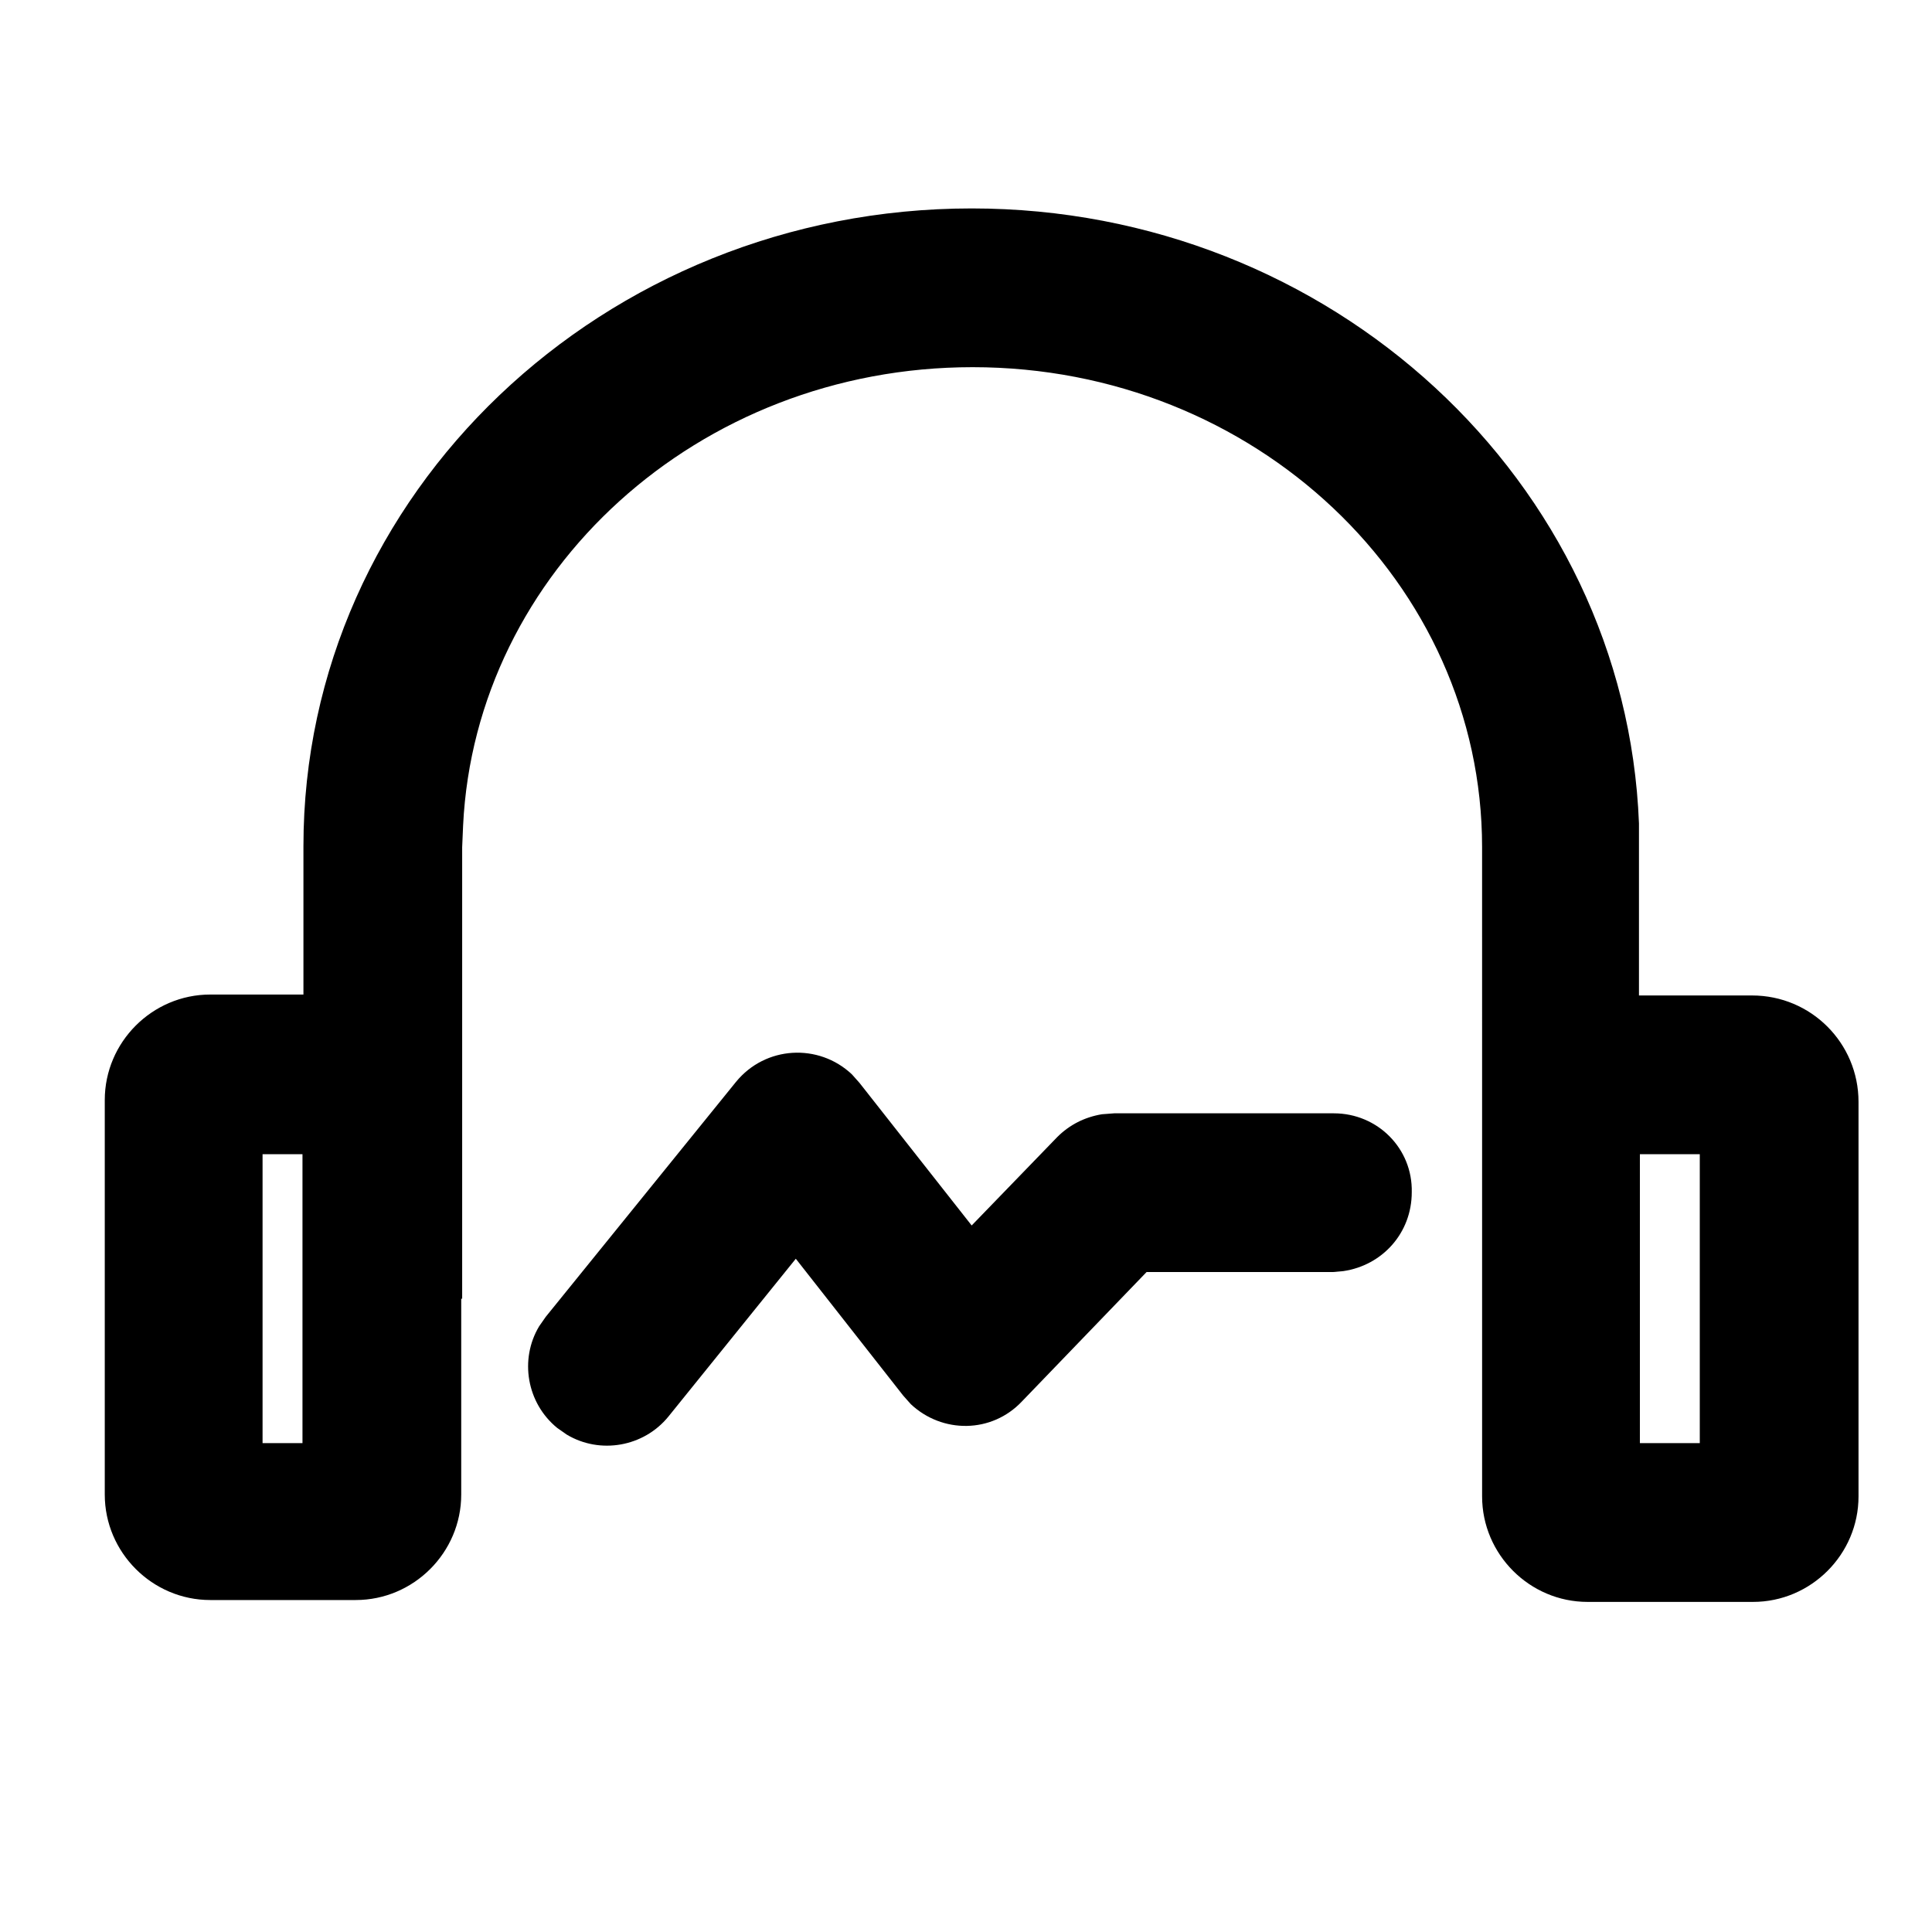
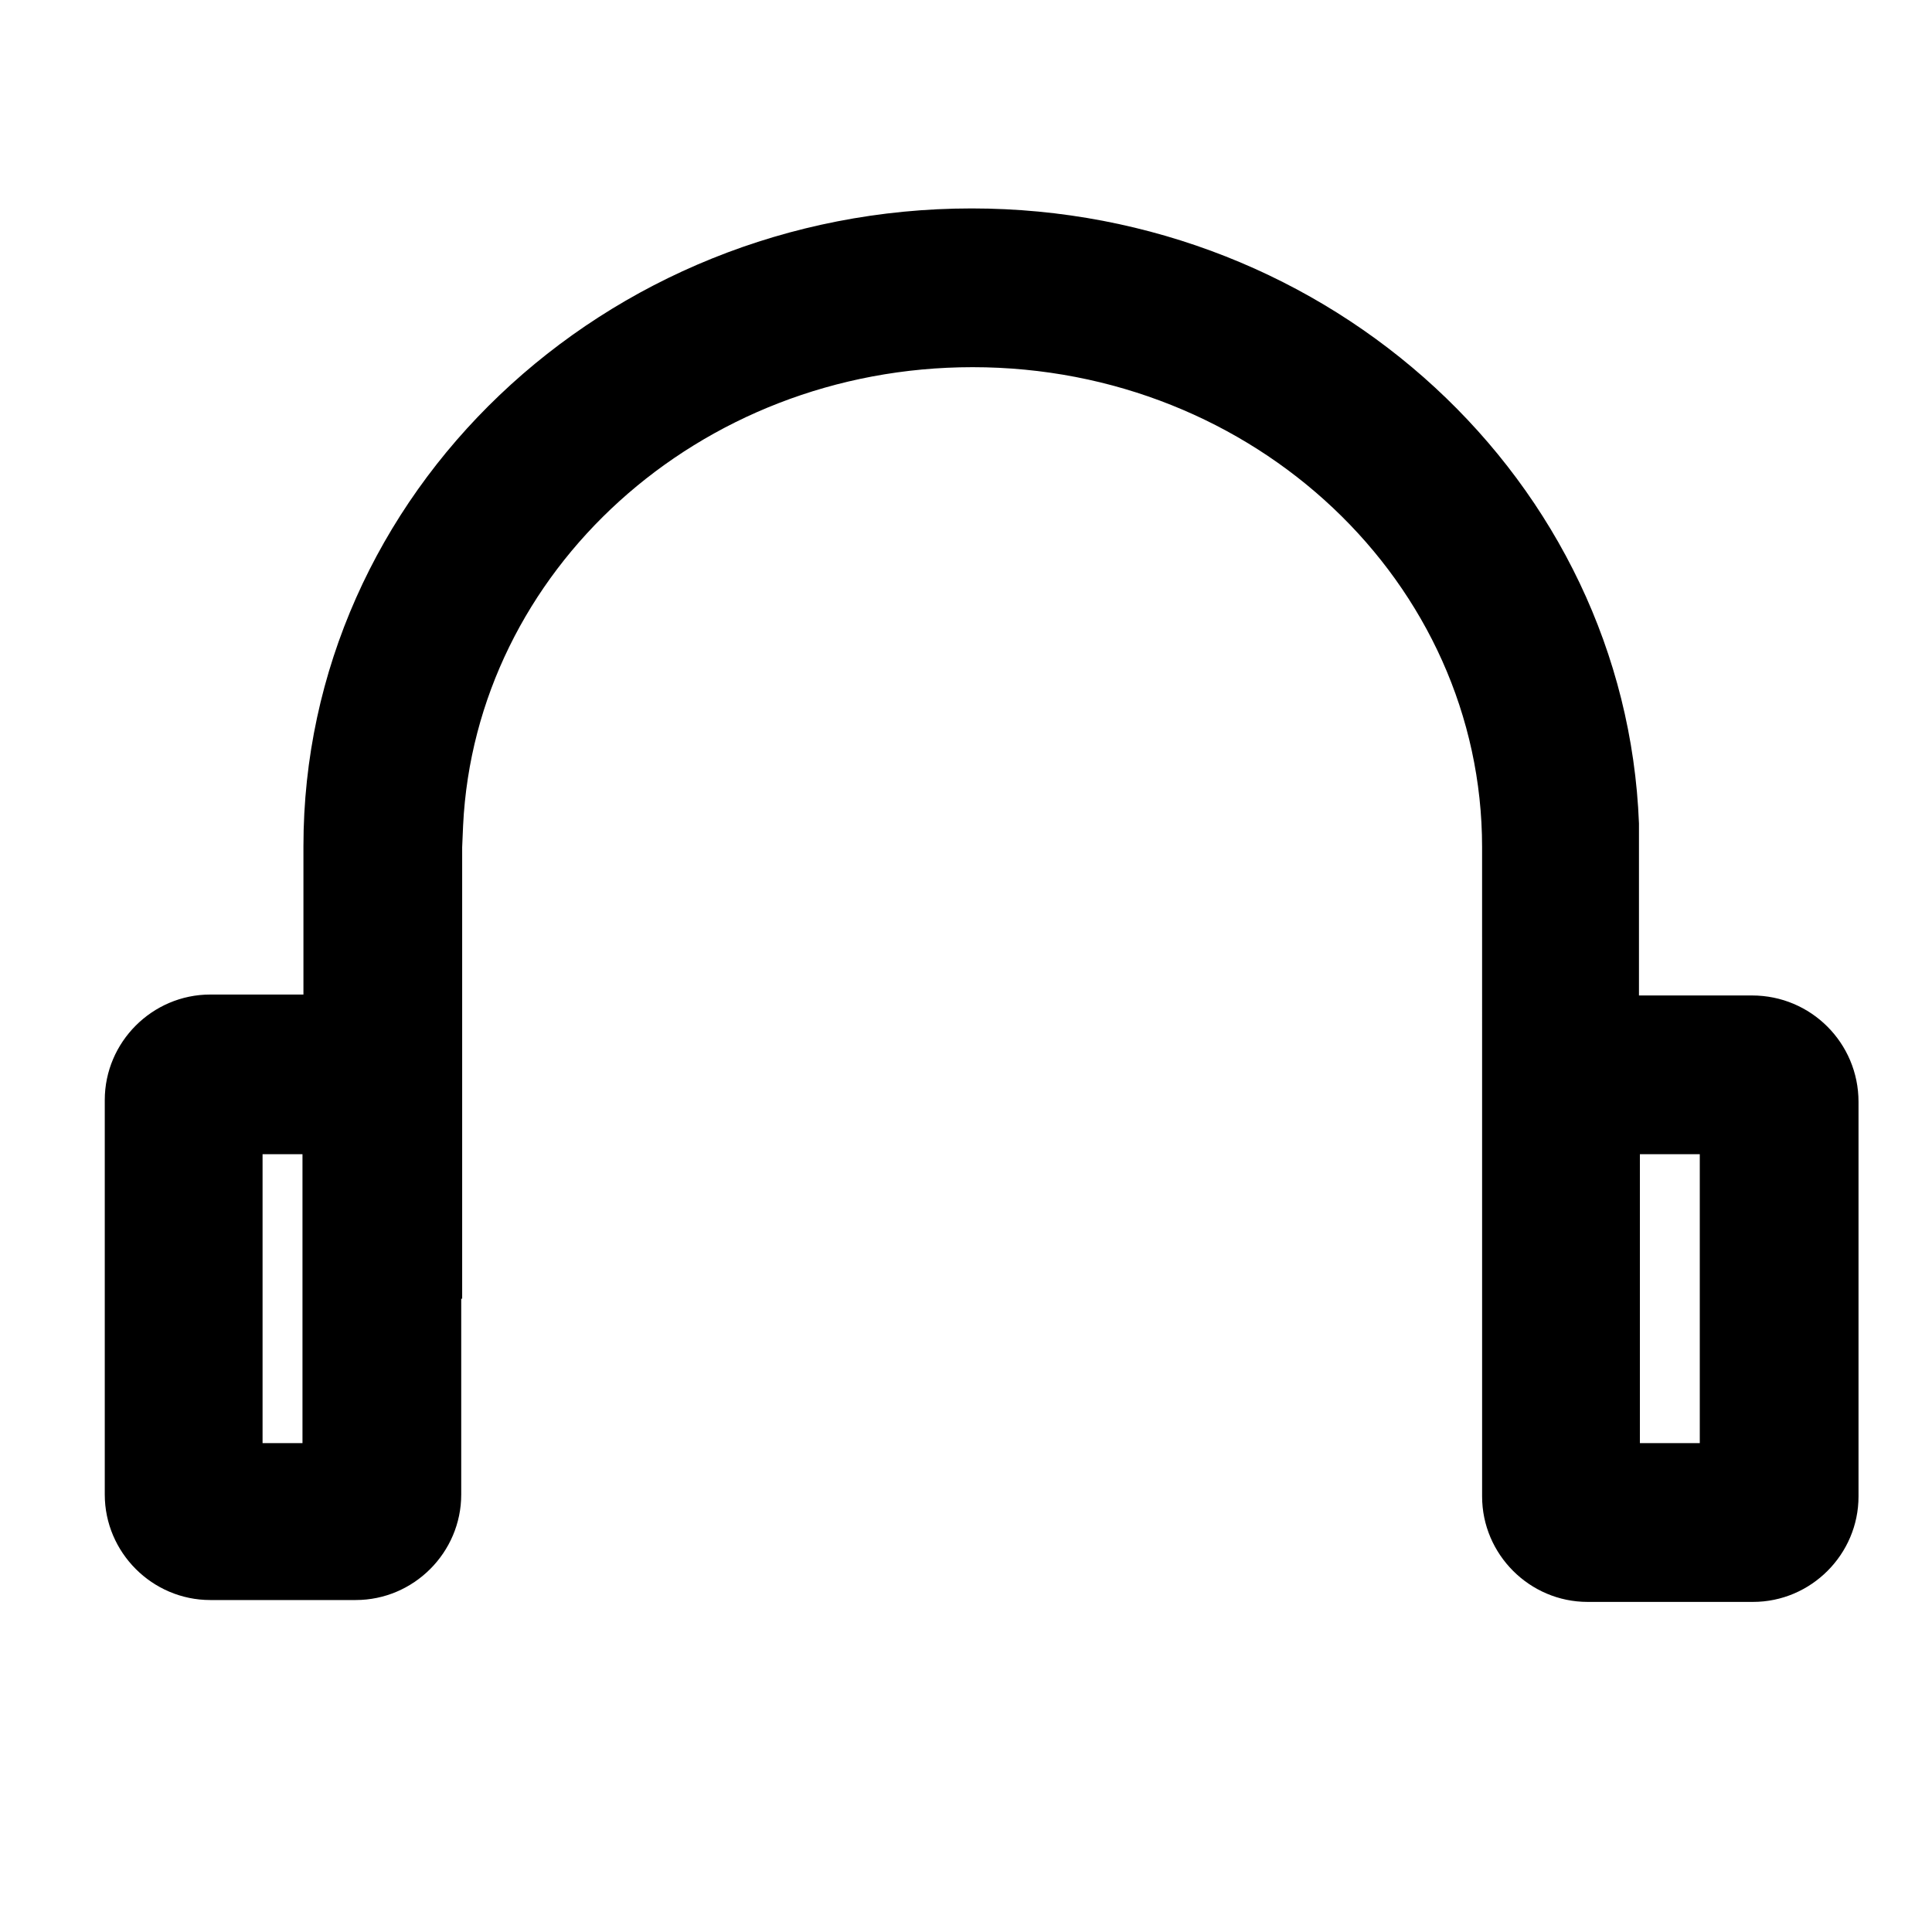
<svg xmlns="http://www.w3.org/2000/svg" fill="#000000" width="800px" height="800px" version="1.1" viewBox="144 144 512 512">
  <g>
    <path d="m608.32 407.81h-29.977v-45.594c-3.527-90.688-81.617-162.98-176.84-162.98-97.488 0-177.09 75.57-177.09 169.03v39.297h-24.688c-15.367 0-27.961 12.594-27.961 27.961v104.54c0 15.367 12.594 27.961 27.961 27.961h38.543c15.367 0 27.961-12.594 27.961-27.961v-51.895h0.25v-119.65l0.25-5.793c3.273-67.258 62.219-121.42 135.02-121.42 74.816 0 135.02 57.184 135.02 127.21l0.004 119.65v52.395c0 15.367 12.594 27.961 27.961 27.961h43.832c15.367 0 27.961-12.594 27.961-27.961v-104.54c0-15.617-12.594-28.211-28.211-28.211zm-384.16 118.64h-10.578v-76.578h10.578zm370.3 0h-15.871v-76.578h15.871z" />
-     <path d="m497.48 439.04h-58.191l-3.273 0.25c-4.535 0.754-8.566 2.769-11.84 6.047l-22.672 23.426-29.727-37.785-2.016-2.266c-8.816-8.312-22.922-7.559-30.73 2.016l-50.383 62.219-1.762 2.519c-5.289 8.816-3.273 20.402 4.785 26.953l2.519 1.762c8.816 5.289 20.402 3.273 26.953-4.785l33.754-41.816 28.465 36.273 2.016 2.266c8.312 7.809 21.41 7.809 29.473-0.754l33-34.258h49.375l2.769-0.25c10.328-1.512 18.137-10.078 18.137-20.906 0.258-11.59-9.062-20.91-20.652-20.91z" />
  </g>
</svg>